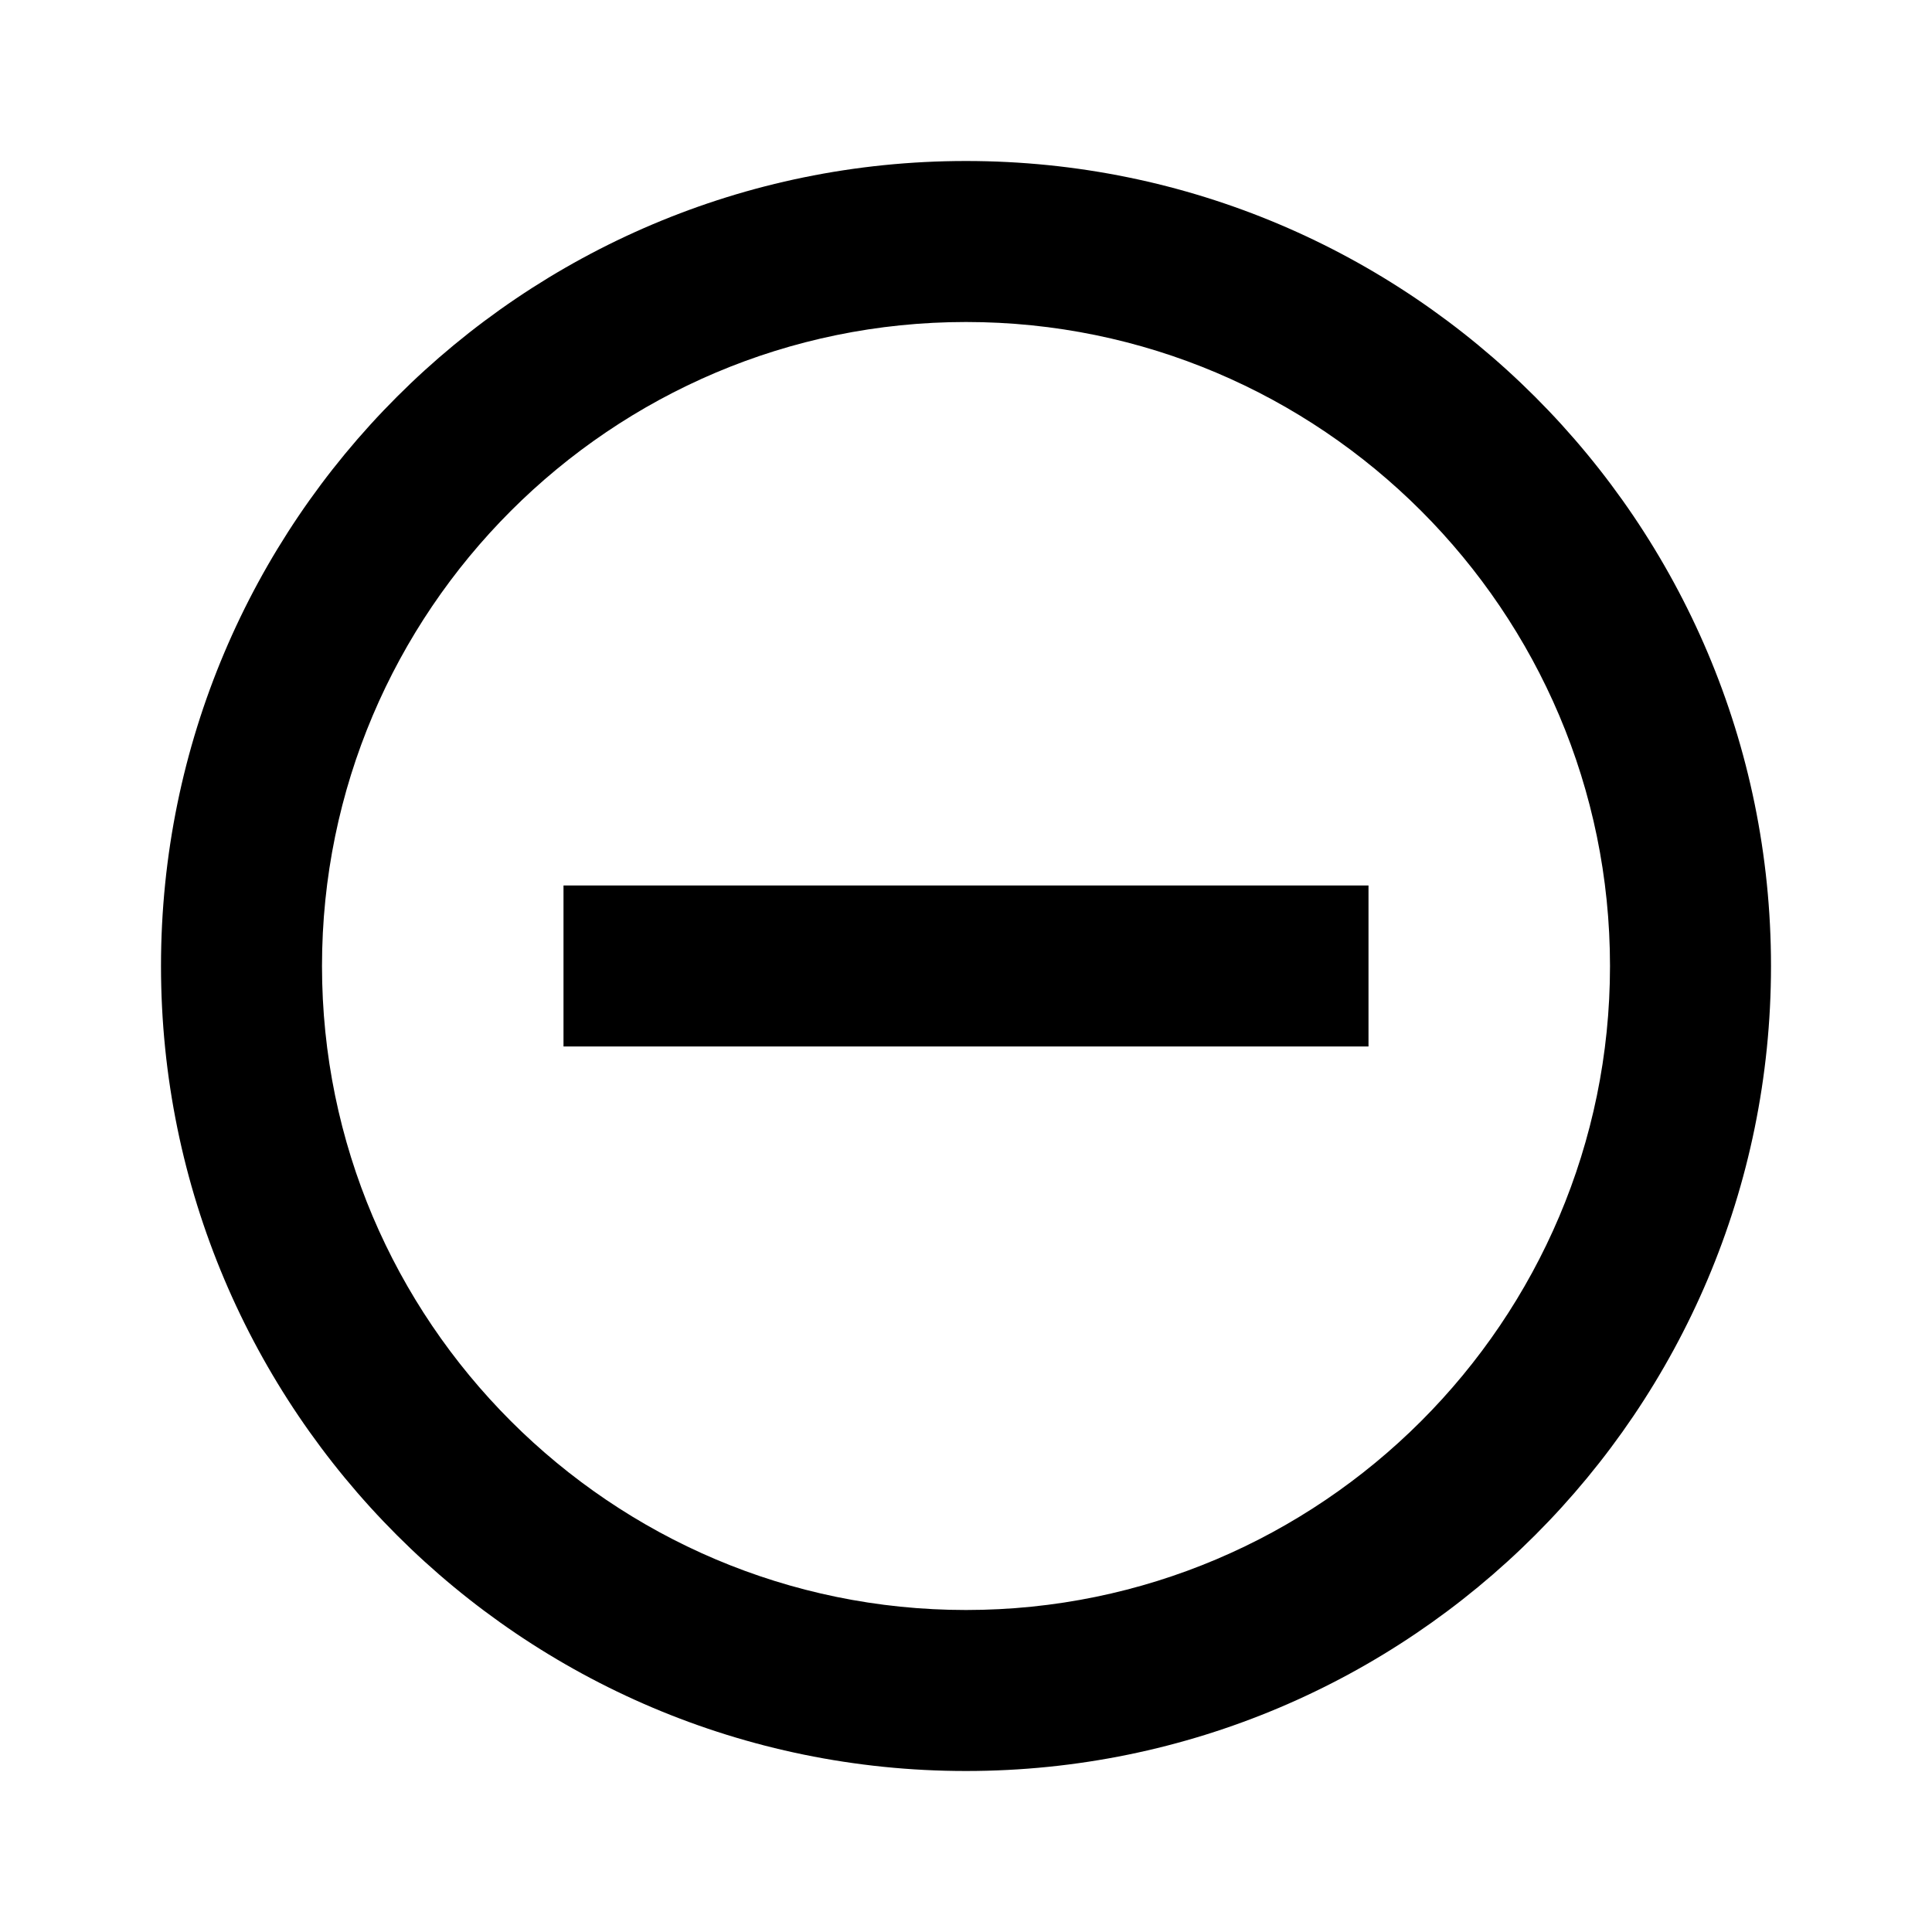
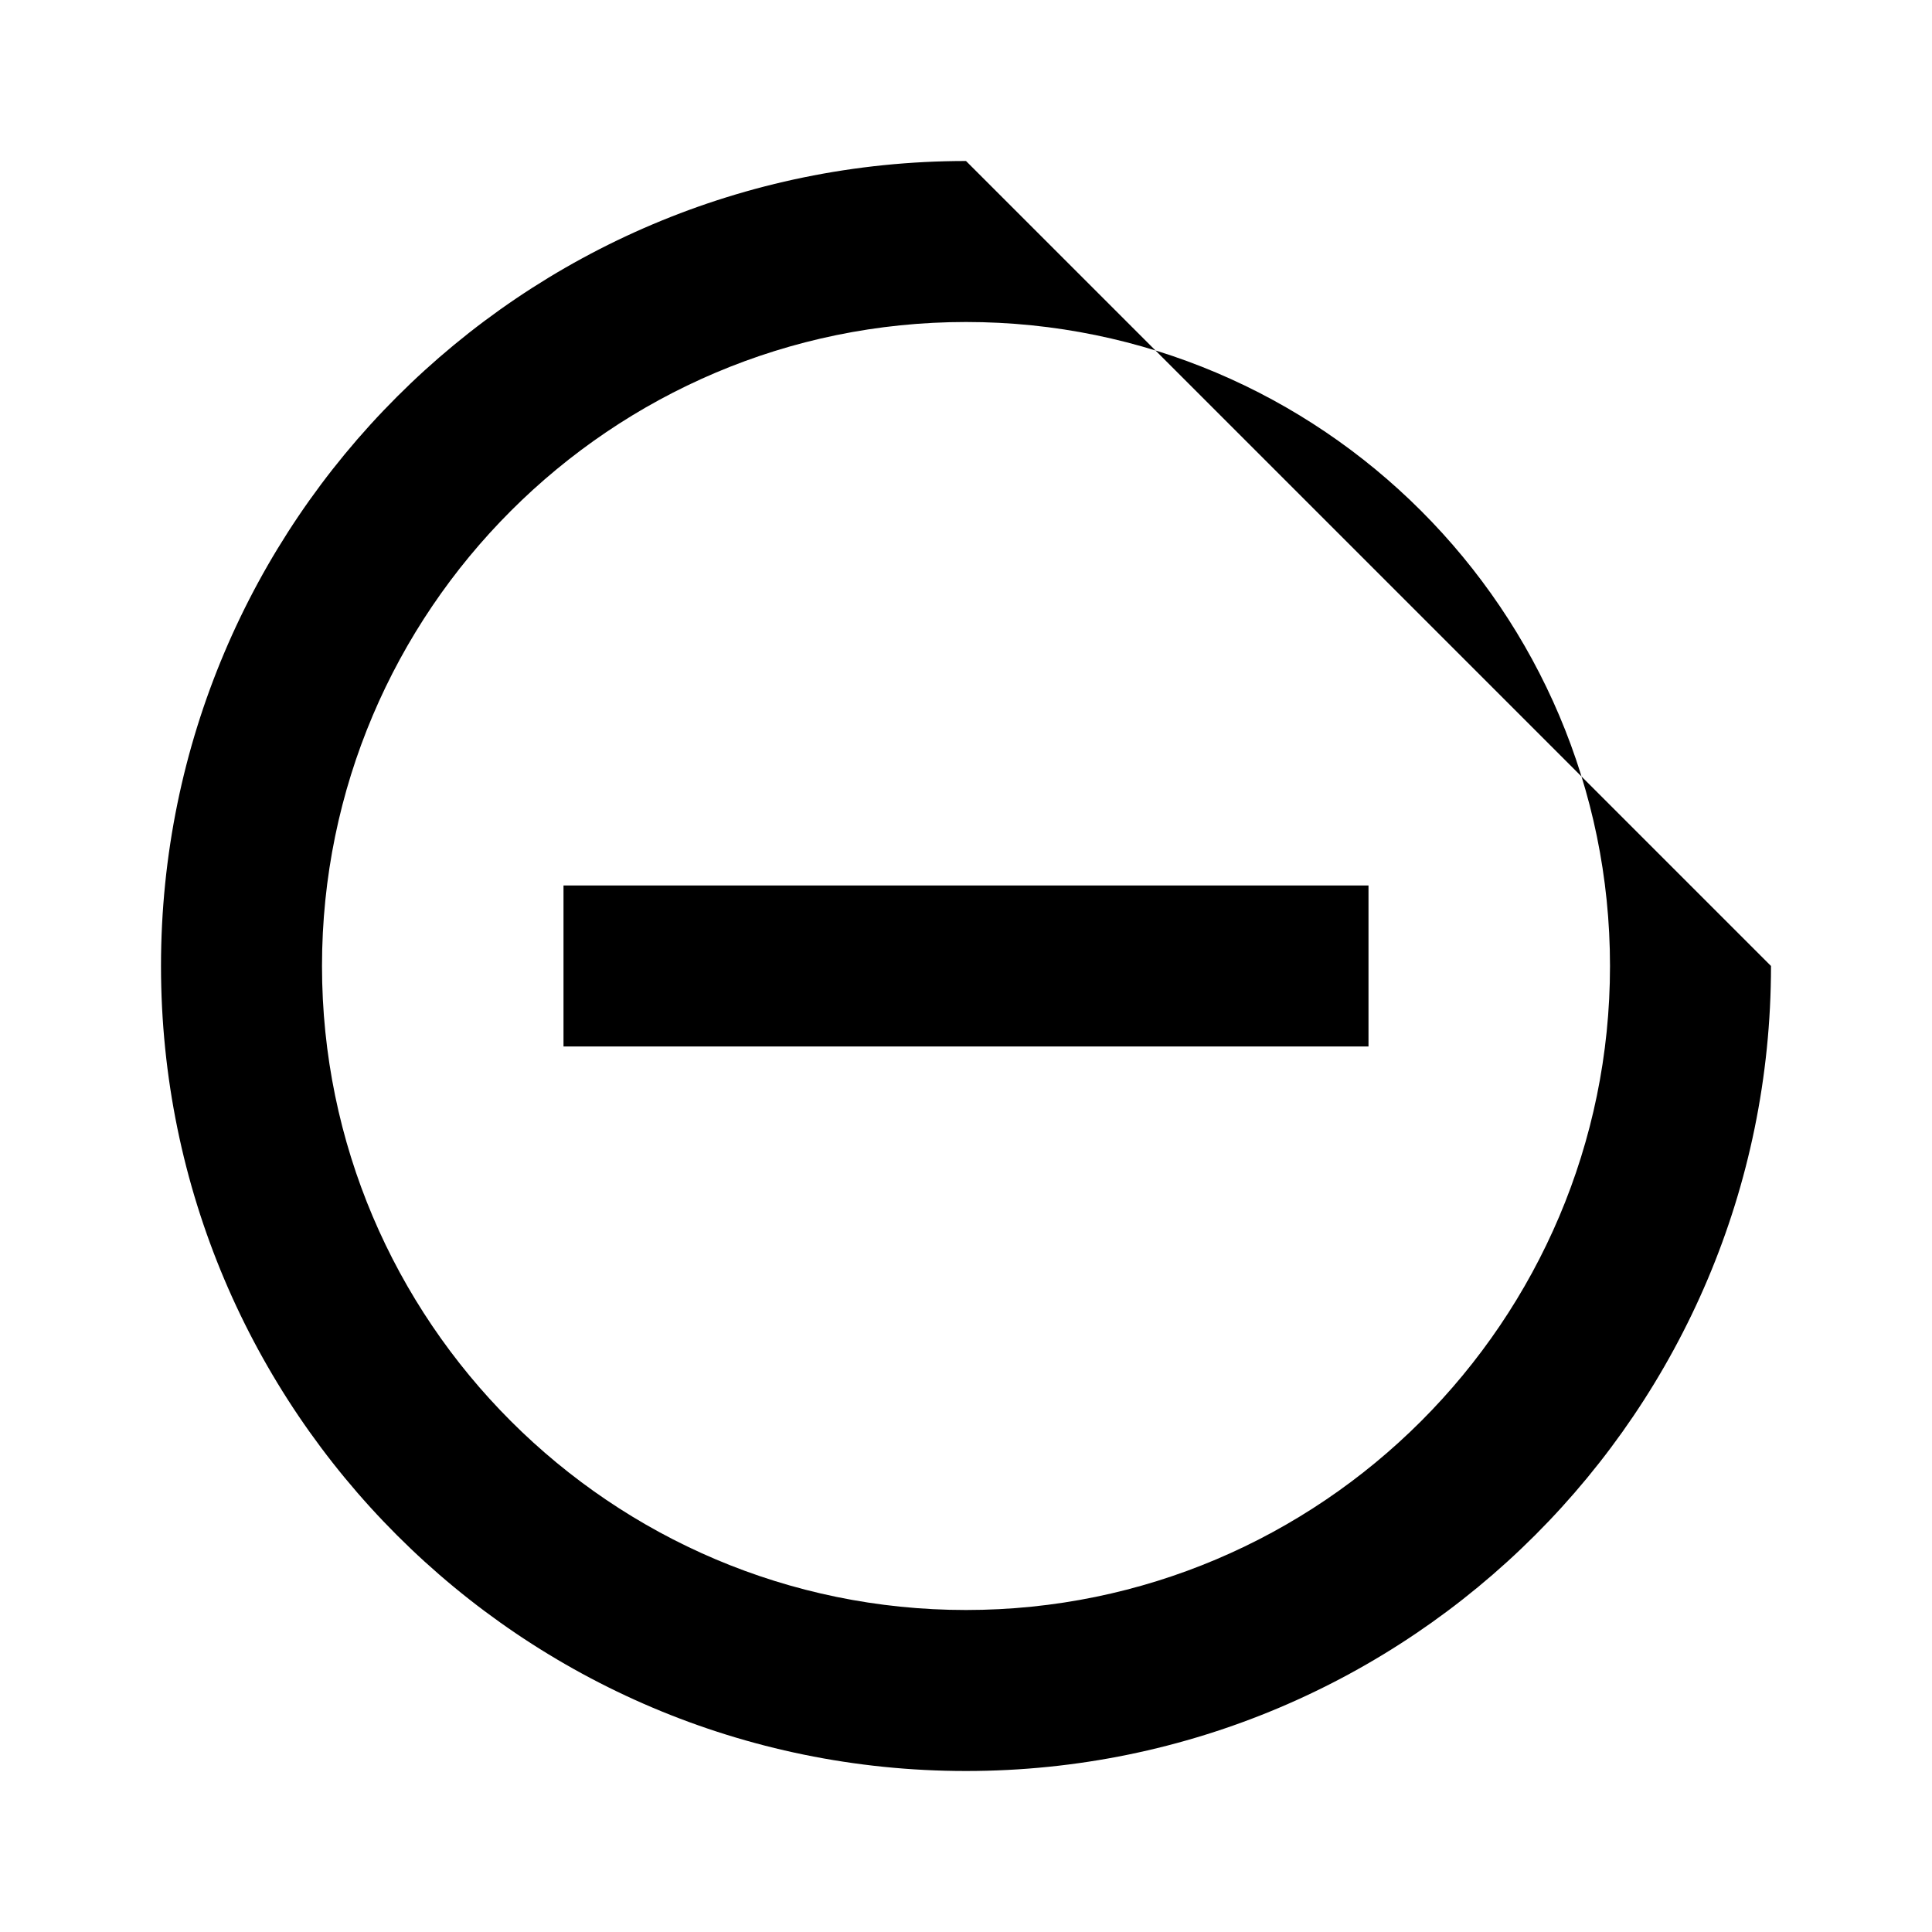
<svg xmlns="http://www.w3.org/2000/svg" viewBox="0 0 48 48">
-   <path d="M14 22v4h20v-4H14zM24 4C12.96 4 4 12.96 4 24s8.96 20 20 20 20-8.96 20-20S35.04 4 24 4zm0 36c-8.82 0-16-7.18-16-16S15.18 8 24 8s16 7.18 16 16-7.18 16-16 16z" fill-rule="evenodd" />
+   <path d="M14 22v4h20v-4H14zM24 4C12.96 4 4 12.96 4 24s8.96 20 20 20 20-8.96 20-20zm0 36c-8.82 0-16-7.18-16-16S15.18 8 24 8s16 7.18 16 16-7.18 16-16 16z" fill-rule="evenodd" />
</svg>